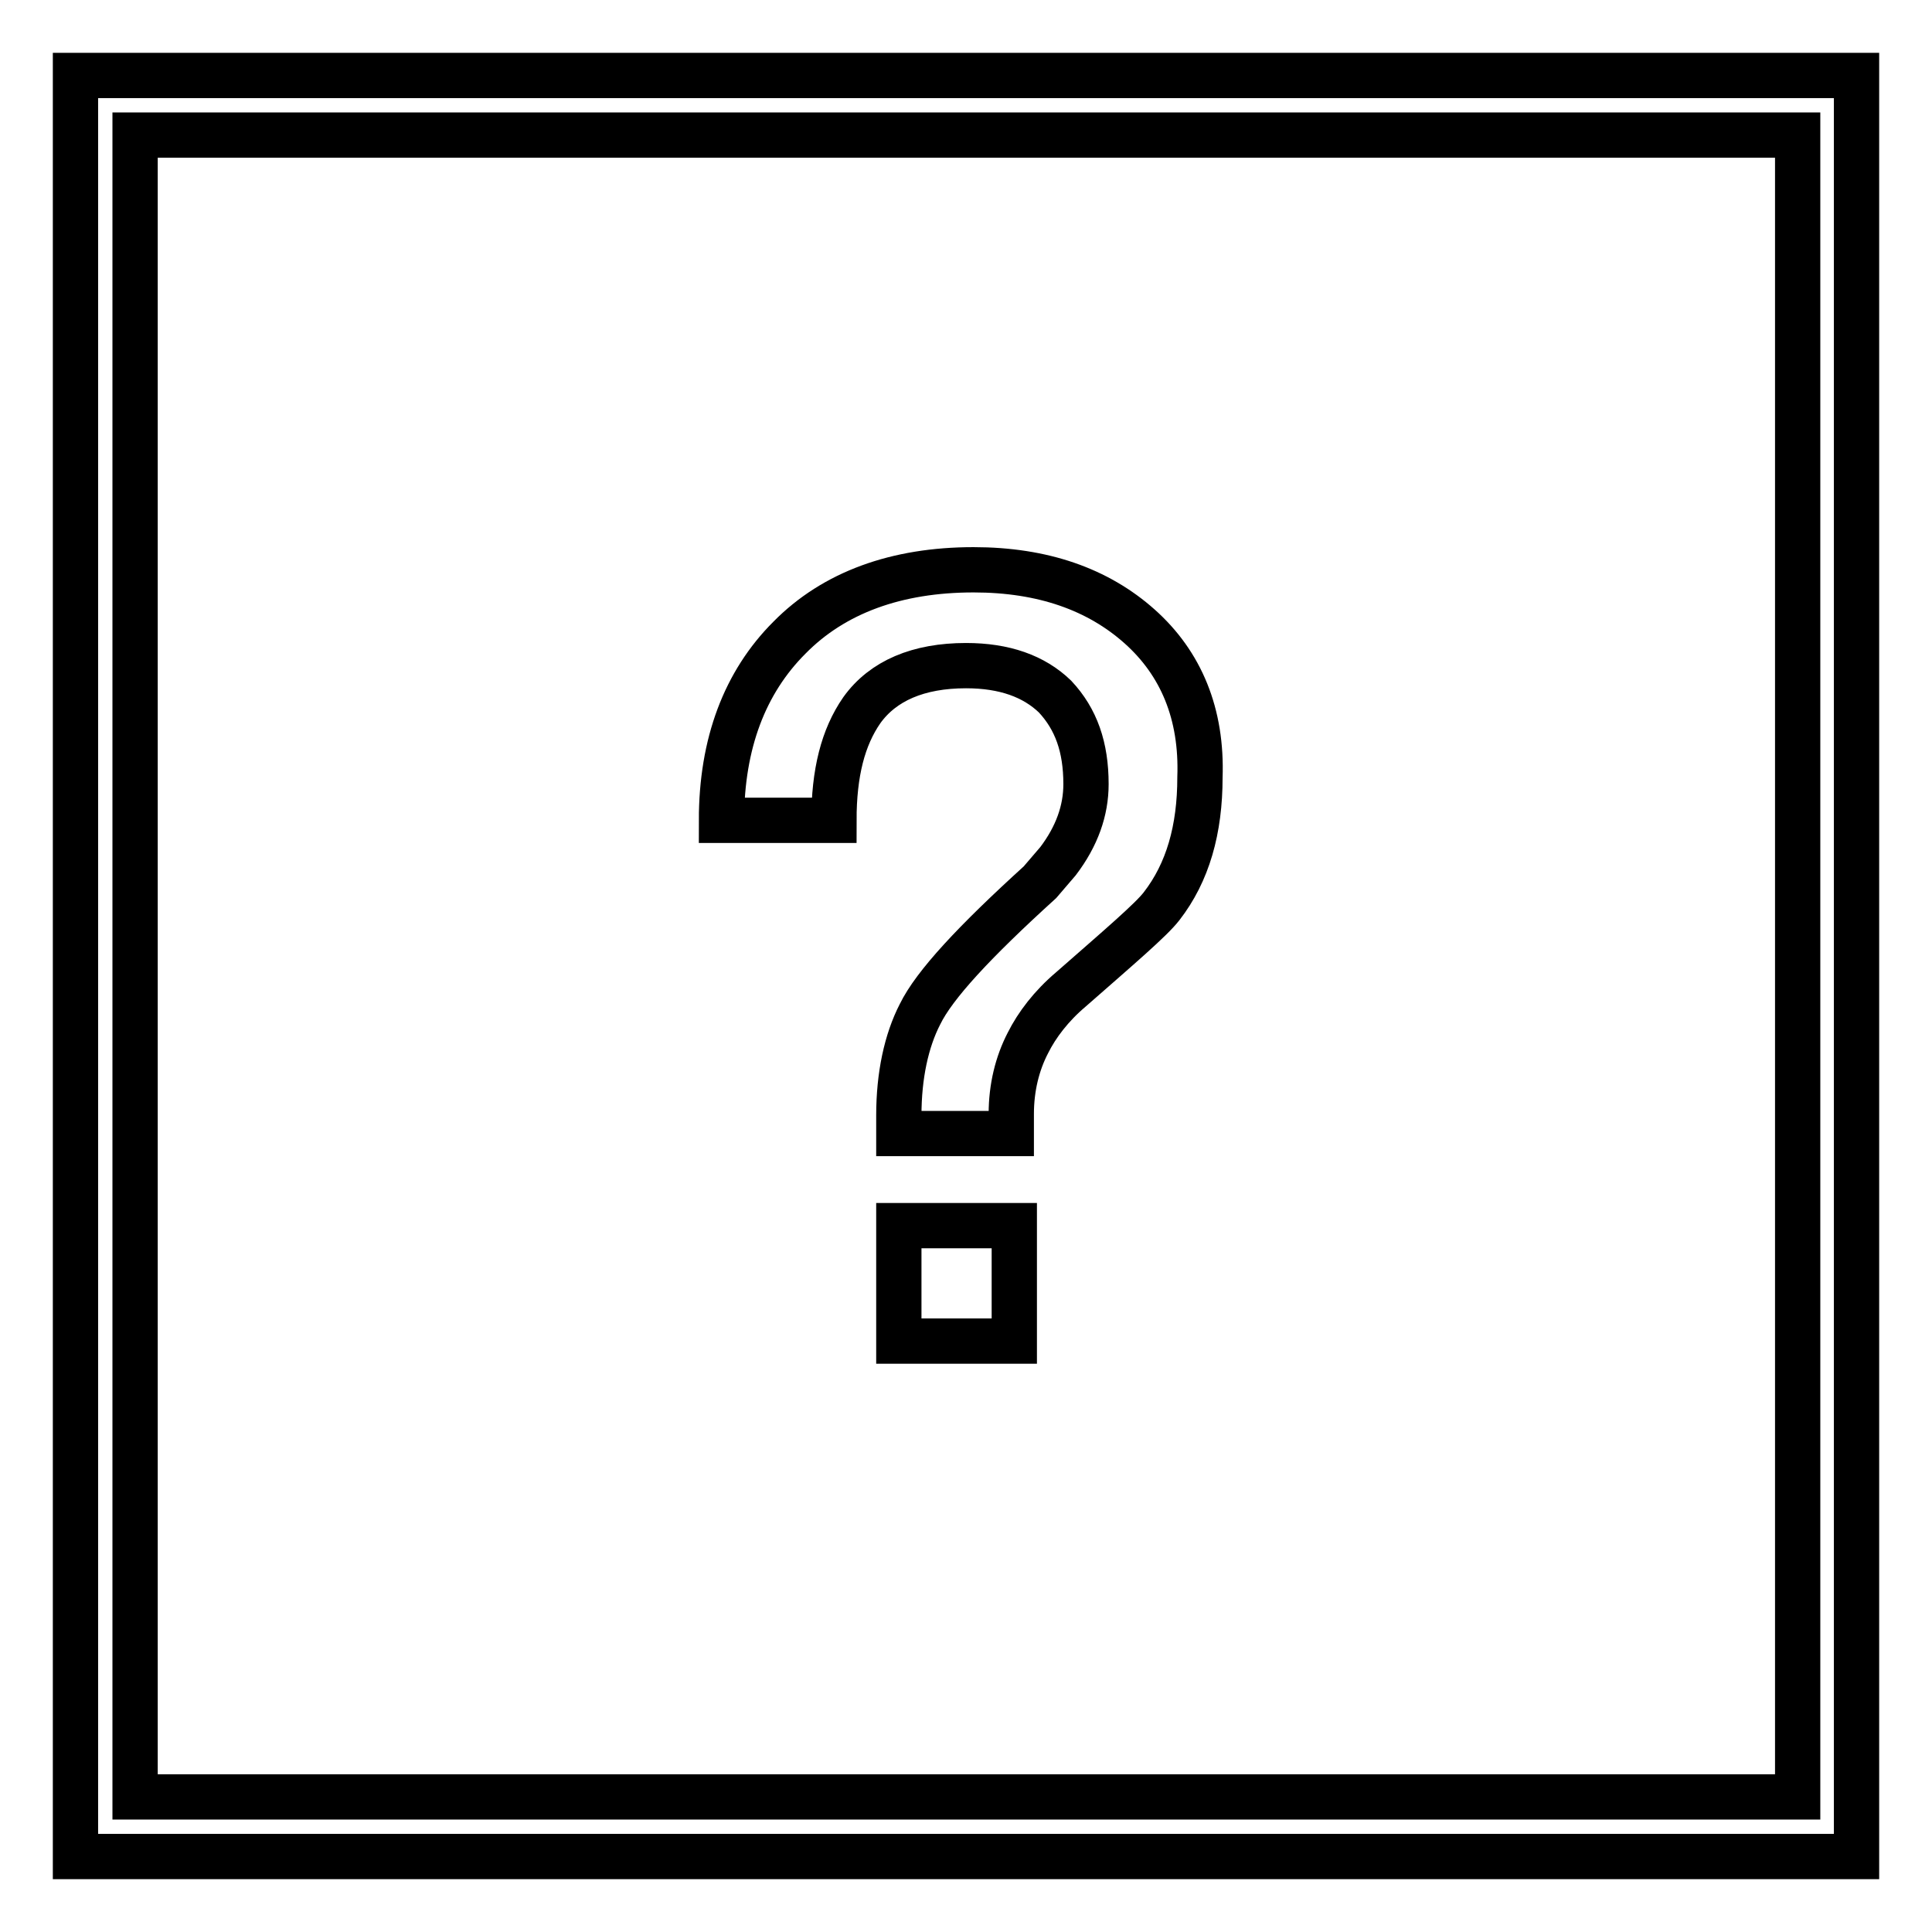
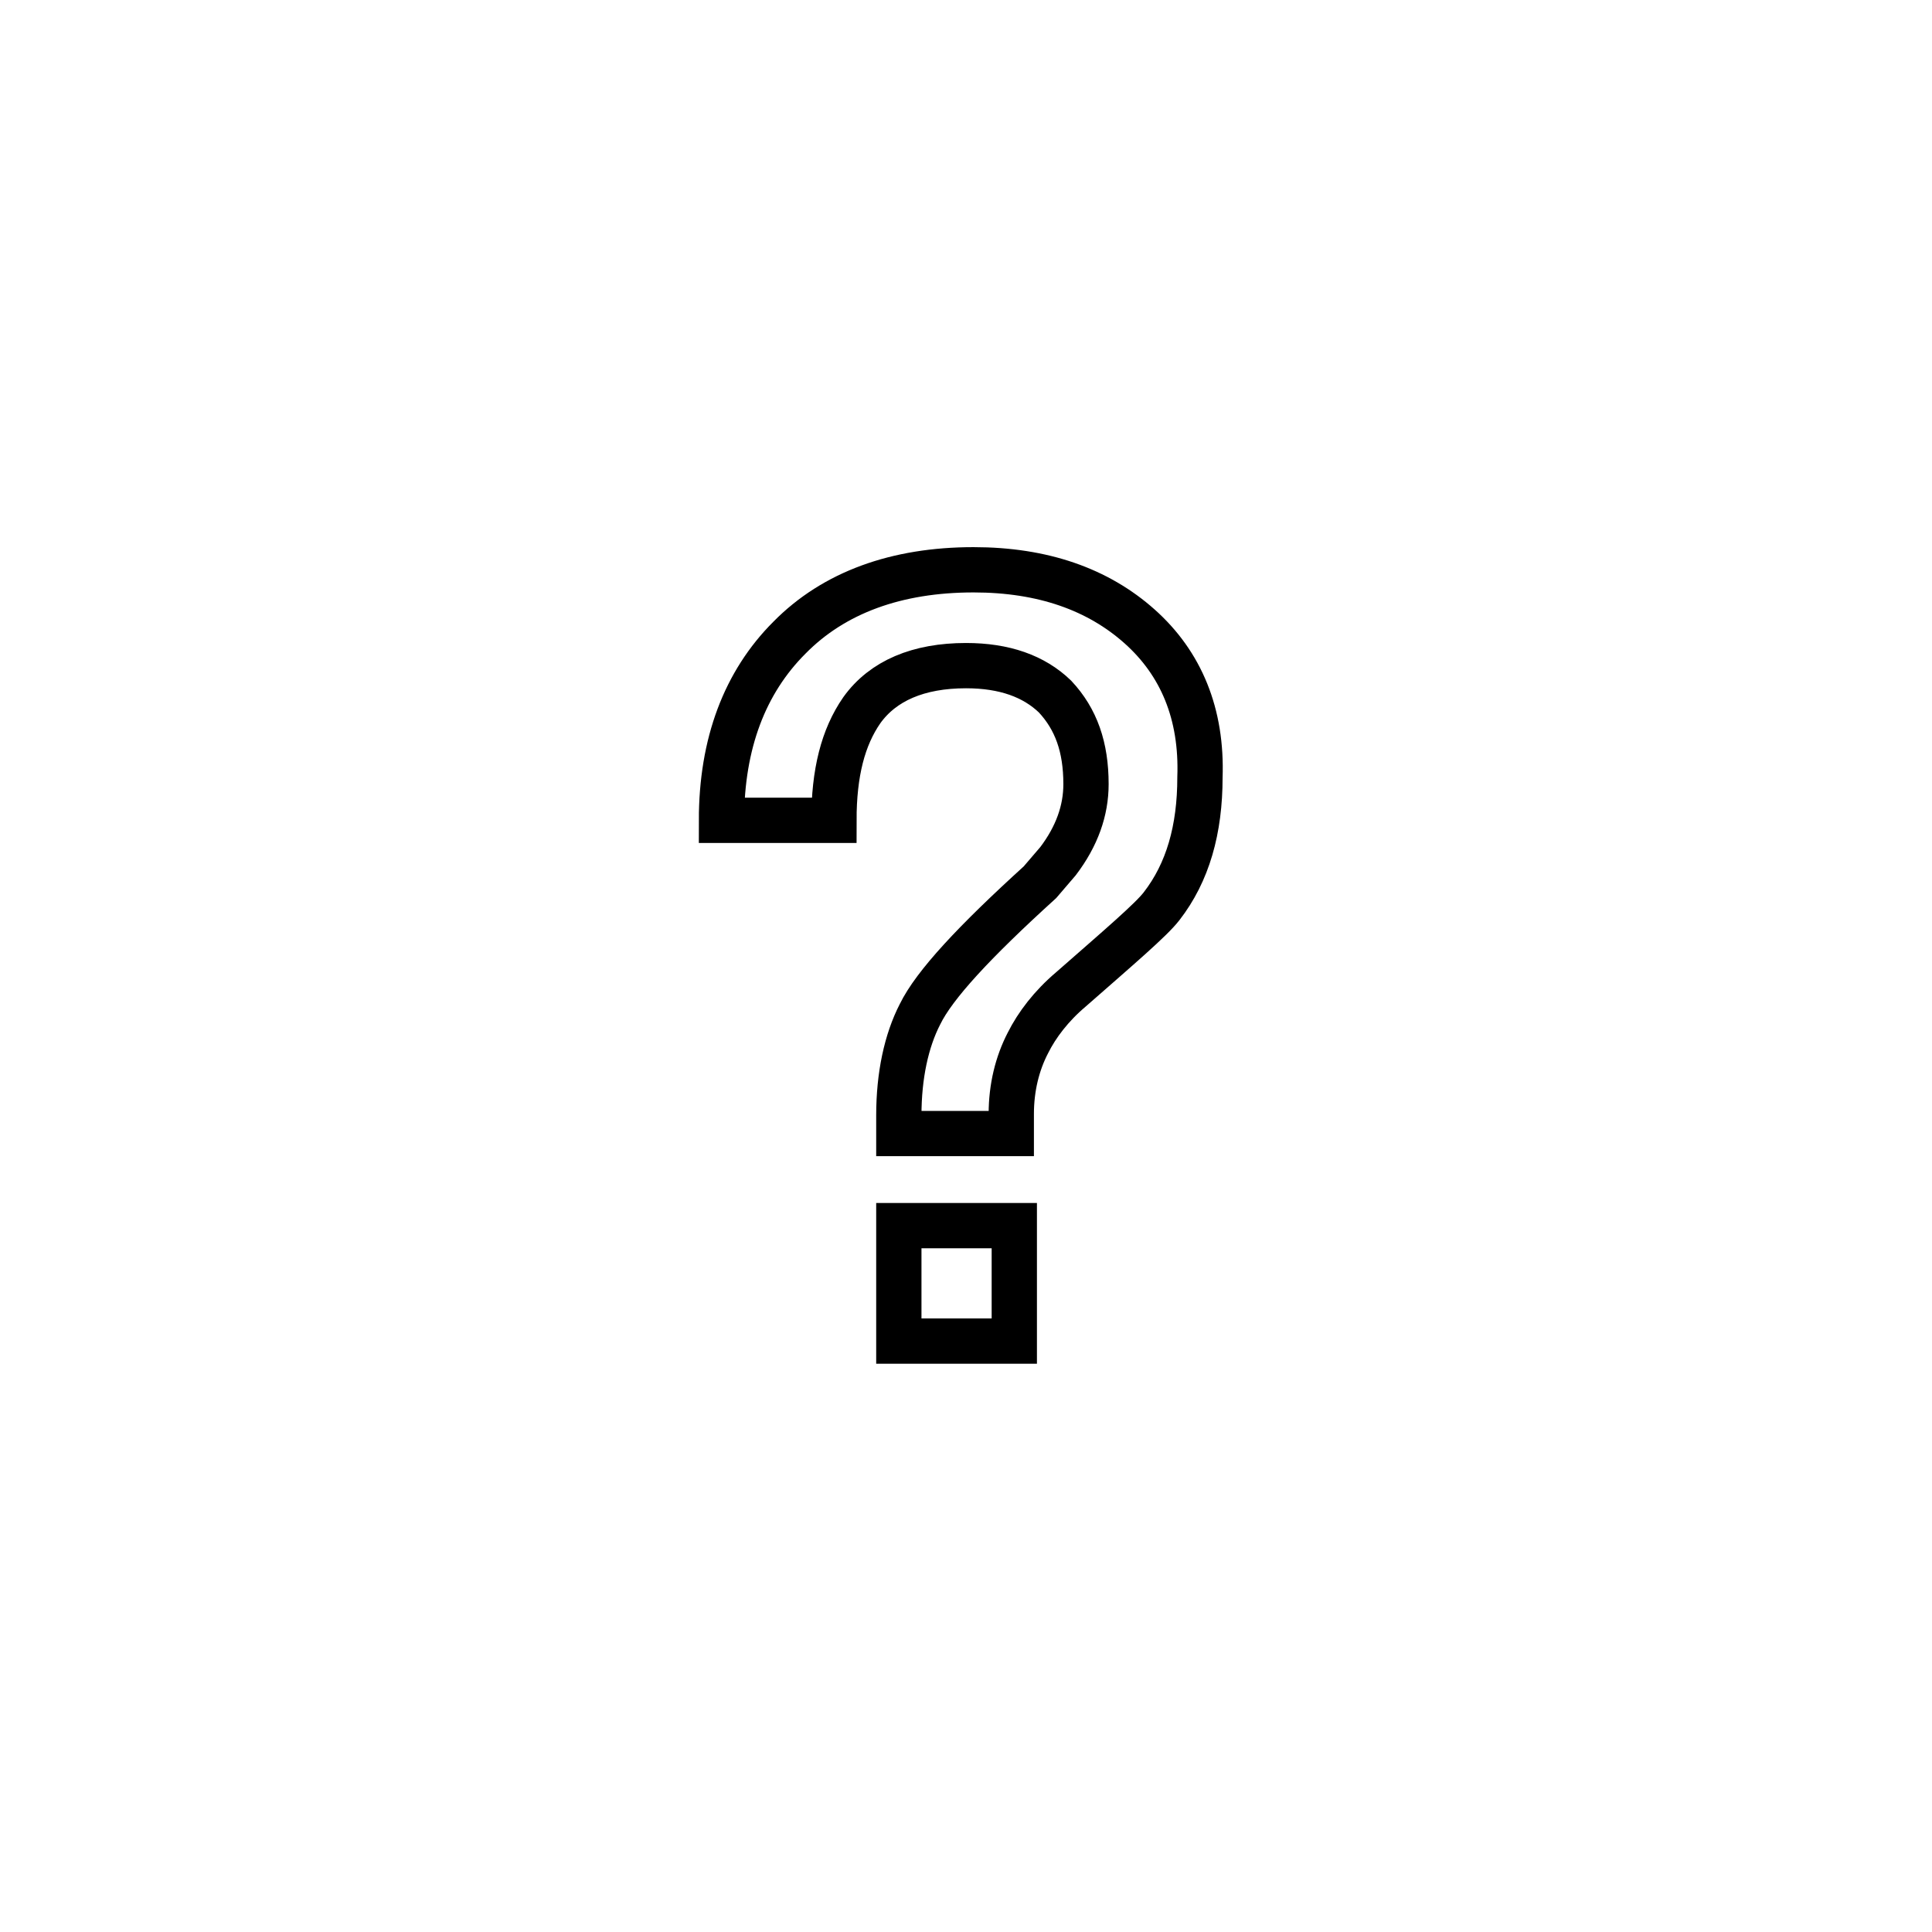
<svg xmlns="http://www.w3.org/2000/svg" version="1.1" x="0px" y="0px" viewBox="0 0 256 256" enable-background="new 0 0 256 256" xml:space="preserve">
  <g>
-     <path stroke-width="6" fill-opacity="0" stroke="#000000" d="M10,10v236h236V10H10z M238.1,238.1H17.9V17.9h220.3V238.1L238.1,238.1z" />
    <path stroke-width="6" fill-opacity="0" stroke="#000000" d="M151,83c-5.5-4.9-12.8-7.5-22-7.5c-10.2,0-18.5,3-24.4,9c-5.9,5.9-9,14-9,24.2h14.9c0-6.3,1.2-11,3.7-14.6 c2.8-3.9,7.5-5.9,13.8-5.9c5.1,0,9,1.4,11.8,4.1c2.8,3,4.1,6.7,4.1,11.6c0,3.5-1.2,6.9-3.7,10.2l-2.4,2.8 c-8.7,7.9-14,13.6-15.9,17.5c-1.8,3.5-2.8,8.1-2.8,13.4v2.4h14.9v-2.6c0-3.5,0.8-6.7,2.2-9.4c1.2-2.4,3.1-4.9,5.7-7.1 c6.5-5.7,10.6-9.2,12-11c3.5-4.5,5.1-10.2,5.1-17.1C159.3,94.6,156.5,87.9,151,83L151,83z M119.1,162.4h15.3v15.3h-15.3V162.4z" />
  </g>
</svg>